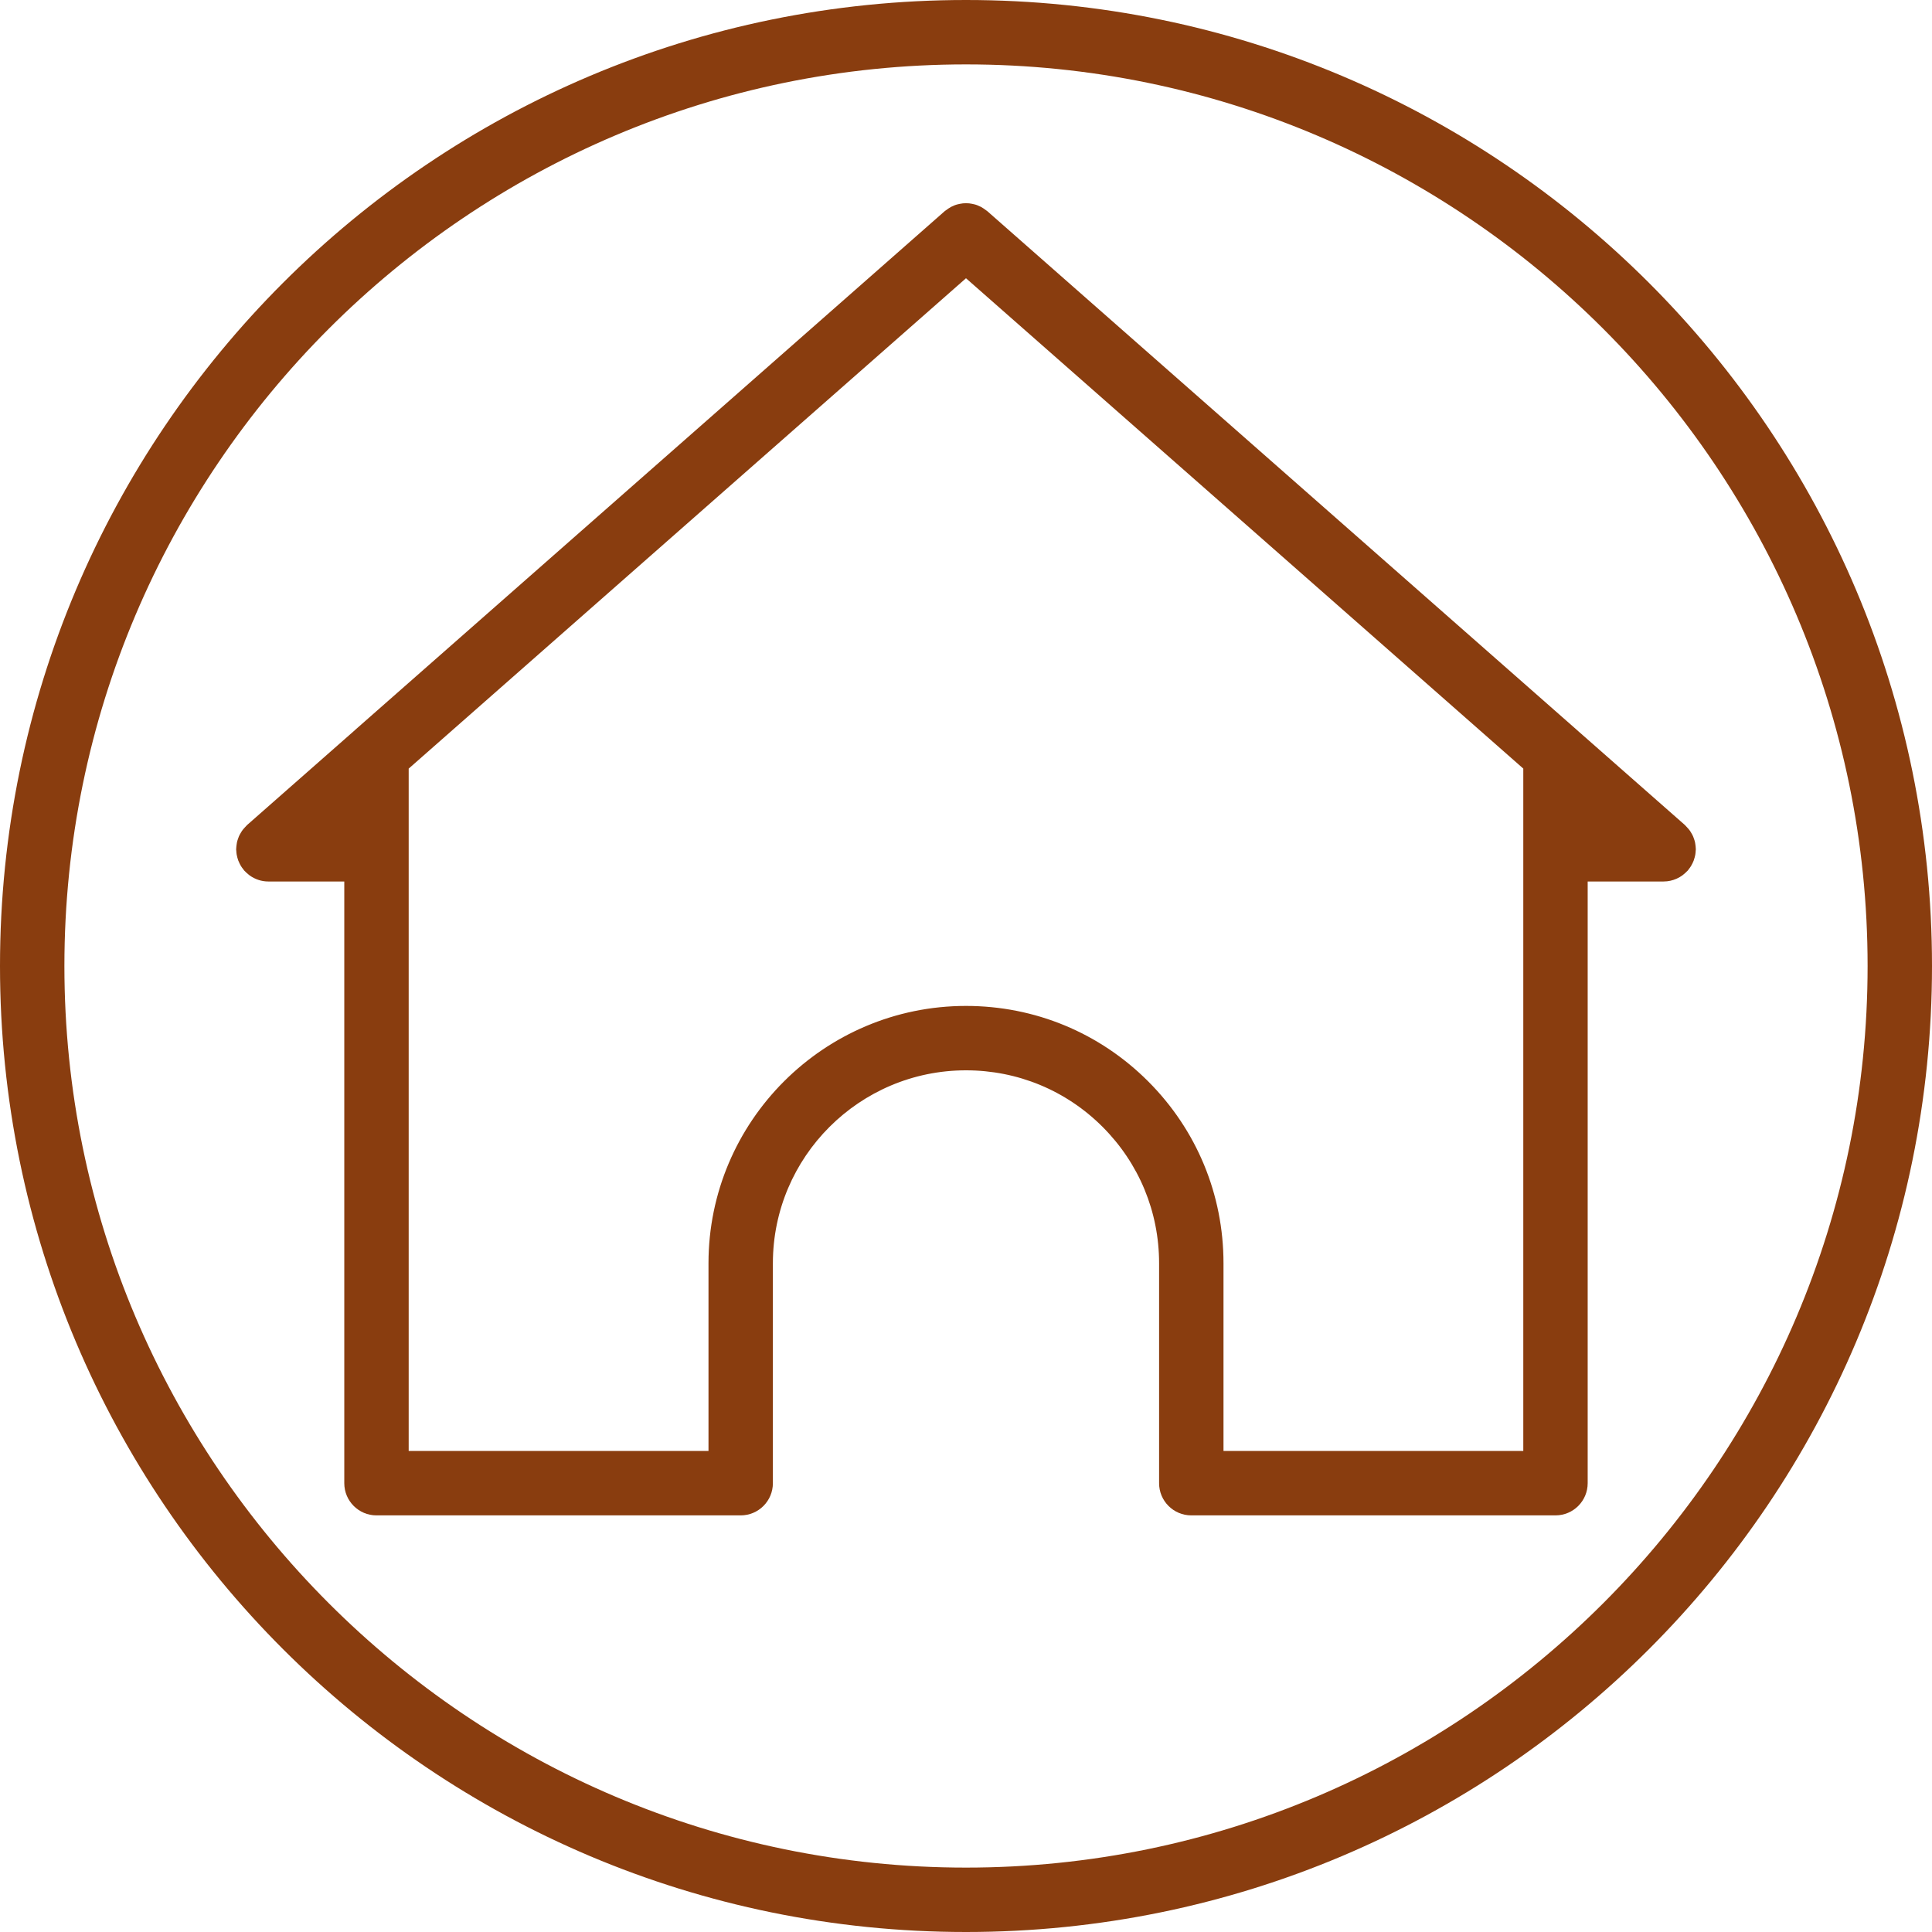
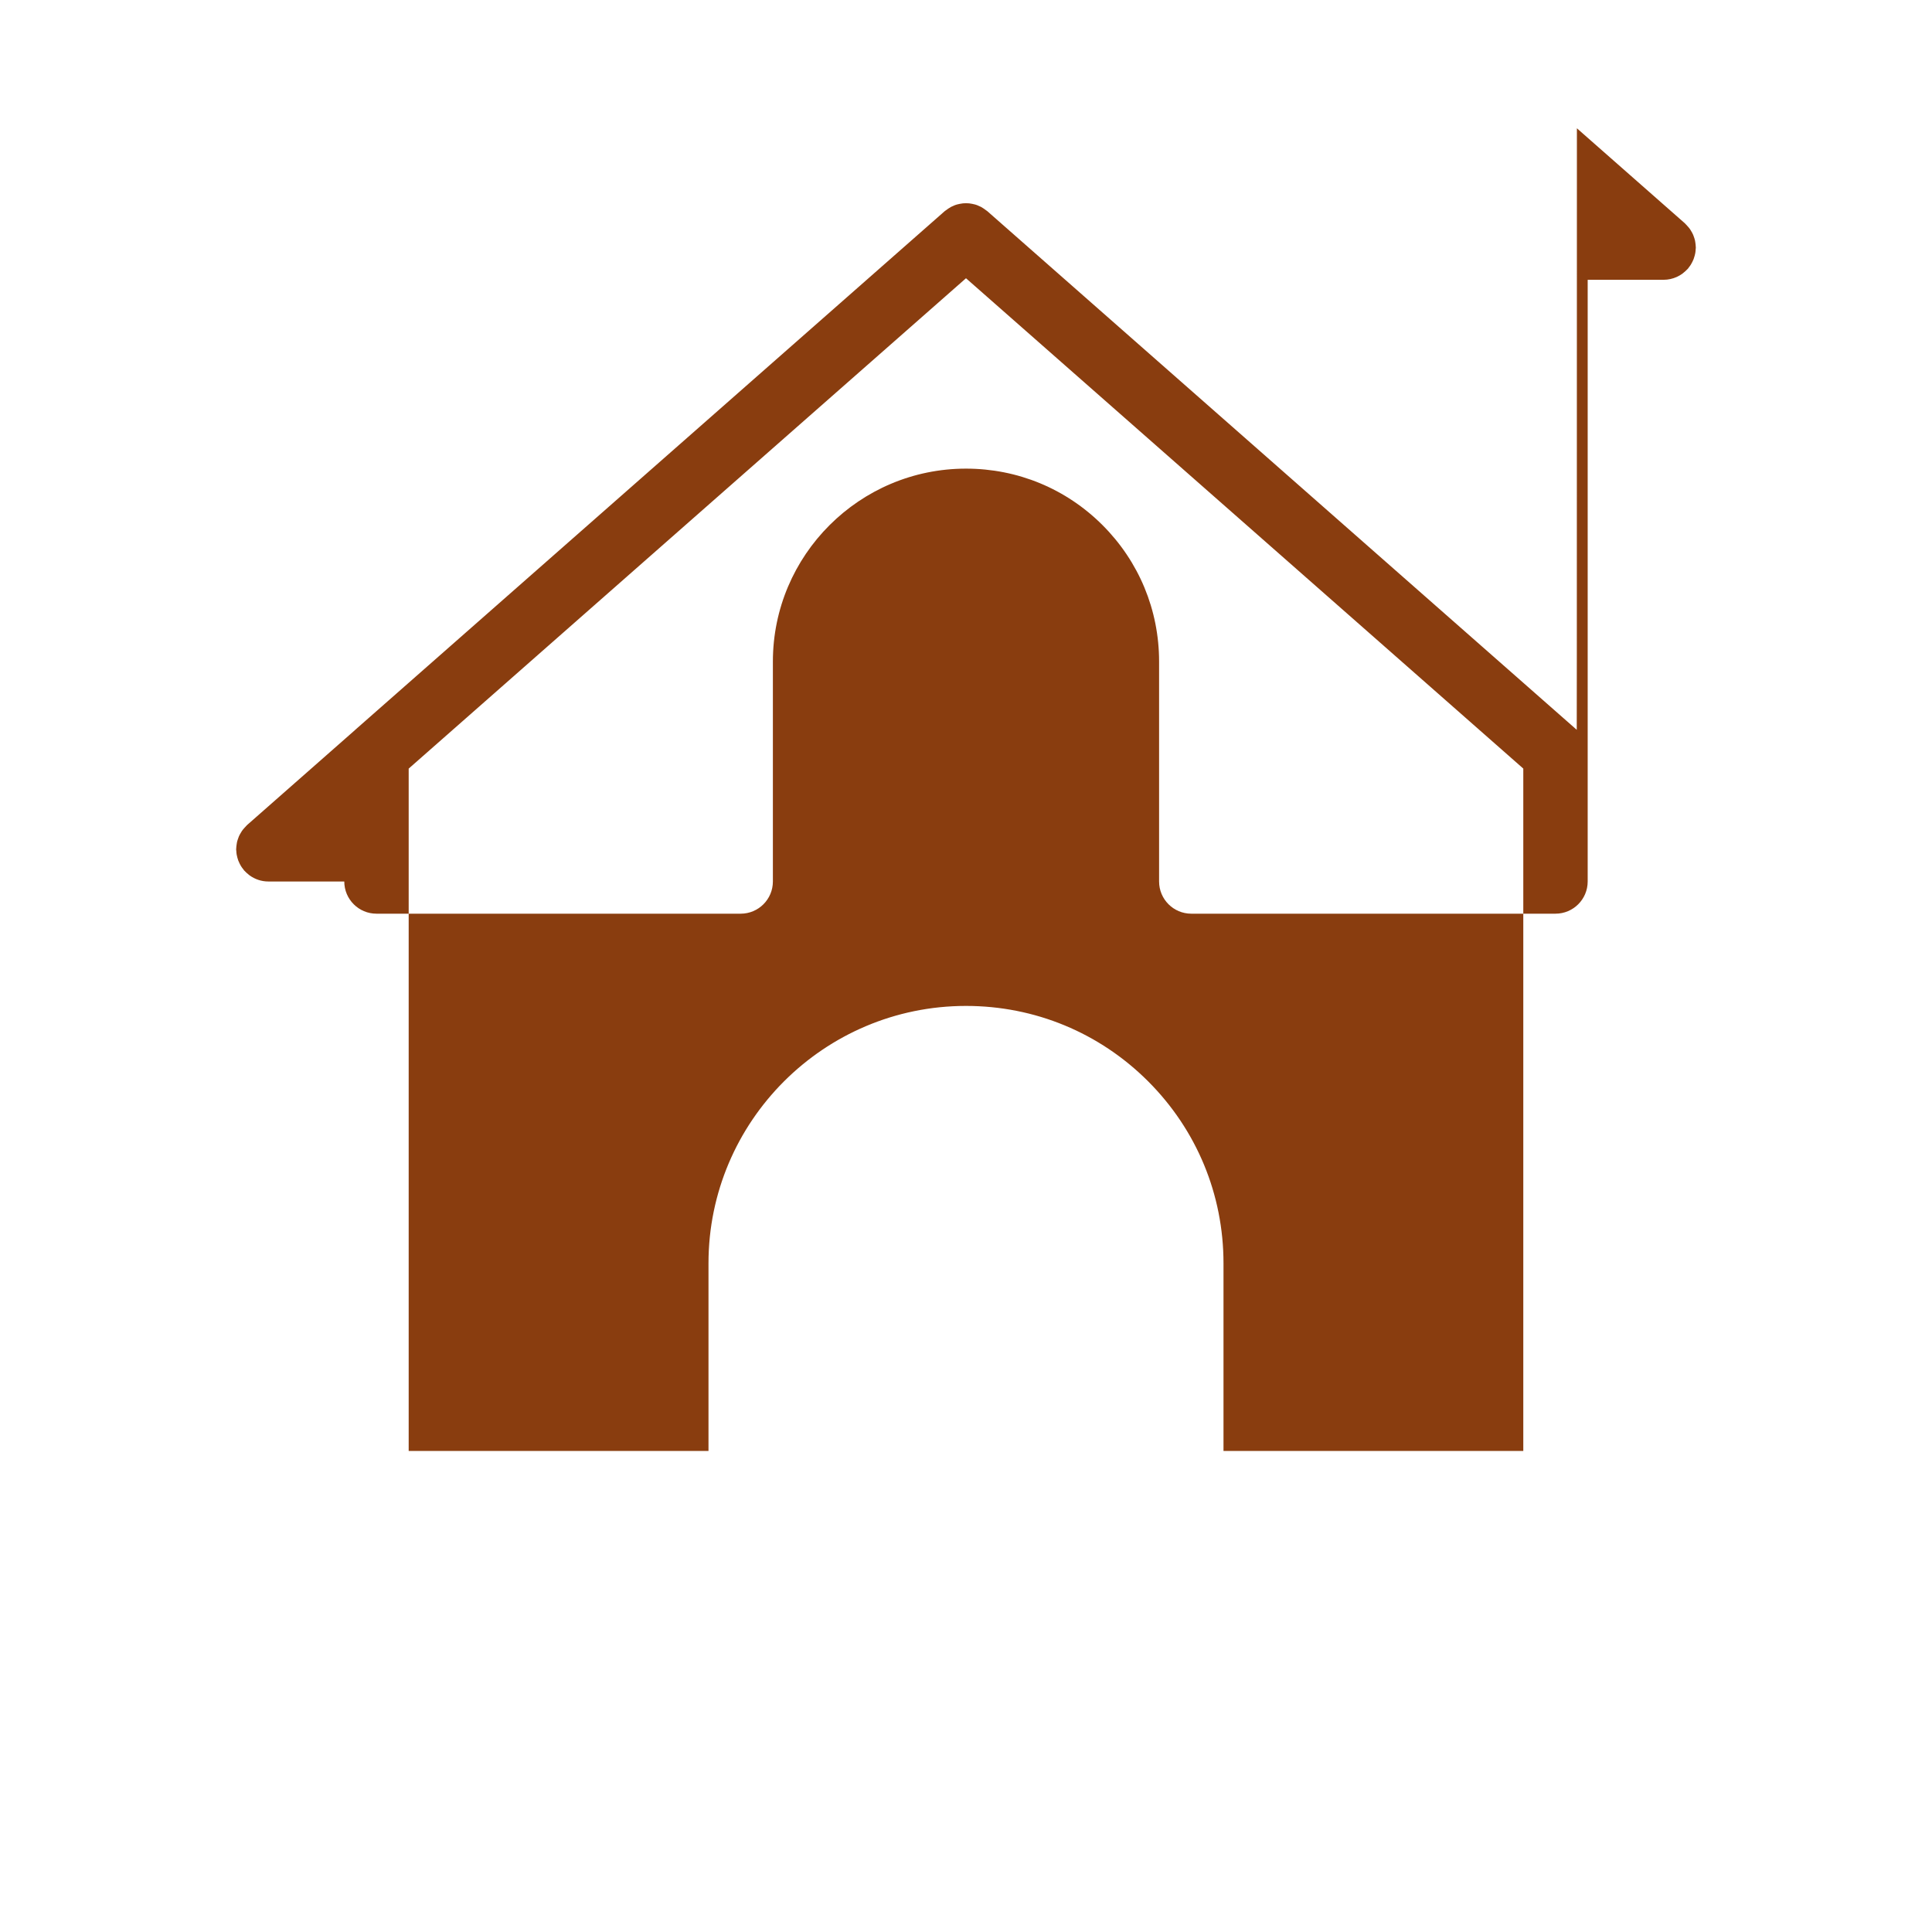
<svg xmlns="http://www.w3.org/2000/svg" fill="#893d0f" height="300" preserveAspectRatio="xMidYMid meet" version="1" viewBox="0.0 0.0 300.0 300.0" width="300" zoomAndPan="magnify">
  <g id="change1_1">
-     <path d="M244.837,113.327l-30.61-26.931l-60.925-53.611c-0.046-0.041-0.099-0.067-0.147-0.105 c-0.139-0.114-0.285-0.214-0.433-0.311c-0.132-0.086-0.262-0.172-0.399-0.244c-0.148-0.078-0.3-0.141-0.454-0.203 c-0.032-0.013-0.062-0.03-0.094-0.042c-0.02-0.007-0.037-0.018-0.057-0.025c-0.099-0.036-0.198-0.068-0.298-0.097 c-0.156-0.046-0.312-0.077-0.471-0.107c-0.155-0.03-0.309-0.06-0.466-0.075c-0.141-0.014-0.282-0.016-0.424-0.018 c-0.042,0-0.082,0-0.125,0.001c-0.134,0.002-0.266,0.003-0.399,0.016c-0.173,0.016-0.343,0.049-0.515,0.083 c-0.142,0.028-0.283,0.056-0.423,0.097c-0.105,0.031-0.209,0.062-0.312,0.1c-0.026,0.009-0.048,0.023-0.074,0.033 c-0.036,0.014-0.07,0.032-0.105,0.047c-0.141,0.058-0.281,0.116-0.417,0.187c-0.148,0.077-0.287,0.168-0.428,0.261 c-0.14,0.092-0.278,0.186-0.41,0.294c-0.05,0.041-0.106,0.068-0.154,0.111L107.872,66.95l-52.714,46.377 c-0.016,0.014-0.027,0.033-0.044,0.047l-16.75,14.739c-0.054,0.047-0.092,0.105-0.144,0.155c-0.089,0.085-0.168,0.178-0.251,0.27 c-0.138,0.153-0.273,0.306-0.389,0.472c-0.066,0.094-0.12,0.196-0.18,0.295c-0.107,0.178-0.211,0.355-0.294,0.542 c-0.049,0.111-0.084,0.227-0.126,0.342c-0.067,0.189-0.133,0.376-0.177,0.57c-0.029,0.126-0.043,0.256-0.062,0.385 c-0.029,0.196-0.054,0.391-0.059,0.588c-0.001,0.049-0.015,0.095-0.015,0.145c0,0.095,0.023,0.185,0.028,0.279 c0.01,0.182,0.024,0.362,0.055,0.542c0.027,0.163,0.067,0.32,0.109,0.477c0.04,0.148,0.082,0.294,0.136,0.439 c0.066,0.176,0.144,0.344,0.228,0.51c0.059,0.116,0.117,0.231,0.186,0.343c0.114,0.188,0.243,0.362,0.381,0.532 c0.044,0.055,0.075,0.117,0.122,0.17c0.023,0.026,0.052,0.044,0.075,0.069c0.189,0.207,0.397,0.393,0.618,0.566 c0.053,0.042,0.102,0.09,0.156,0.129c0.82,0.588,1.818,0.944,2.905,0.944H53.46v93.431c0,2.762,2.238,5,5,5h56.553 c2.762,0,5-2.238,5-5v-34.149c0-16.52,13.452-29.959,29.985-29.959c8.014,0,15.547,3.117,21.206,8.776 c5.662,5.662,8.779,13.185,8.779,21.183v34.149c0,2.762,2.238,5,5,5h56.551c2.762,0,5-2.238,5-5v-93.431h11.792 c0.722,0,1.404-0.16,2.024-0.435c0.021-0.009,0.039-0.023,0.06-0.032c0.287-0.132,0.559-0.288,0.813-0.47 c0.072-0.051,0.137-0.115,0.207-0.17c0.199-0.159,0.389-0.326,0.561-0.513c0.03-0.032,0.066-0.054,0.095-0.087 c0.06-0.068,0.099-0.145,0.154-0.215c0.117-0.148,0.229-0.297,0.329-0.459c0.086-0.138,0.159-0.279,0.229-0.423 c0.068-0.139,0.134-0.277,0.189-0.423c0.067-0.176,0.119-0.353,0.166-0.534c0.032-0.126,0.064-0.25,0.087-0.38 c0.038-0.216,0.056-0.433,0.066-0.651c0.003-0.07,0.021-0.137,0.021-0.208c0-0.037-0.01-0.071-0.011-0.108 c-0.005-0.238-0.033-0.472-0.071-0.707c-0.015-0.091-0.024-0.182-0.044-0.271c-0.052-0.235-0.128-0.462-0.214-0.688 c-0.029-0.076-0.051-0.154-0.084-0.228c-0.097-0.222-0.218-0.433-0.348-0.641c-0.042-0.066-0.078-0.136-0.122-0.2 c-0.132-0.191-0.286-0.367-0.447-0.541c-0.064-0.069-0.124-0.14-0.191-0.206c-0.057-0.055-0.1-0.119-0.16-0.172l-16.776-14.762 C244.852,113.344,244.846,113.334,244.837,113.327z M236.535,225.308h-46.551v-29.149c0-10.669-4.157-20.703-11.707-28.255 c-7.55-7.547-17.593-11.704-28.278-11.704c-22.048,0-39.985,17.926-39.985,39.959v29.149H63.46V119.349l43.783-38.527 l42.756-37.616l64.83,57.037l21.707,19.101V225.308z" fill="inherit" />
-     <path d="M150,0C67.157,0,0,67.157,0,150c0,82.843,67.157,150,150,150c82.843,0,150-67.157,150-150C300,67.157,232.843,0,150,0z M150,290c-77.196,0-140-62.804-140-140S72.804,10,150,10s140,62.804,140,140S227.196,290,150,290z" fill="inherit" />
+     <path d="M244.837,113.327l-30.61-26.931l-60.925-53.611c-0.046-0.041-0.099-0.067-0.147-0.105 c-0.139-0.114-0.285-0.214-0.433-0.311c-0.132-0.086-0.262-0.172-0.399-0.244c-0.148-0.078-0.3-0.141-0.454-0.203 c-0.032-0.013-0.062-0.03-0.094-0.042c-0.02-0.007-0.037-0.018-0.057-0.025c-0.099-0.036-0.198-0.068-0.298-0.097 c-0.156-0.046-0.312-0.077-0.471-0.107c-0.155-0.03-0.309-0.06-0.466-0.075c-0.141-0.014-0.282-0.016-0.424-0.018 c-0.042,0-0.082,0-0.125,0.001c-0.134,0.002-0.266,0.003-0.399,0.016c-0.173,0.016-0.343,0.049-0.515,0.083 c-0.142,0.028-0.283,0.056-0.423,0.097c-0.105,0.031-0.209,0.062-0.312,0.1c-0.026,0.009-0.048,0.023-0.074,0.033 c-0.036,0.014-0.07,0.032-0.105,0.047c-0.141,0.058-0.281,0.116-0.417,0.187c-0.148,0.077-0.287,0.168-0.428,0.261 c-0.14,0.092-0.278,0.186-0.41,0.294c-0.05,0.041-0.106,0.068-0.154,0.111L107.872,66.95l-52.714,46.377 c-0.016,0.014-0.027,0.033-0.044,0.047l-16.75,14.739c-0.054,0.047-0.092,0.105-0.144,0.155c-0.089,0.085-0.168,0.178-0.251,0.27 c-0.138,0.153-0.273,0.306-0.389,0.472c-0.066,0.094-0.12,0.196-0.18,0.295c-0.107,0.178-0.211,0.355-0.294,0.542 c-0.049,0.111-0.084,0.227-0.126,0.342c-0.067,0.189-0.133,0.376-0.177,0.57c-0.029,0.126-0.043,0.256-0.062,0.385 c-0.029,0.196-0.054,0.391-0.059,0.588c-0.001,0.049-0.015,0.095-0.015,0.145c0,0.095,0.023,0.185,0.028,0.279 c0.01,0.182,0.024,0.362,0.055,0.542c0.027,0.163,0.067,0.32,0.109,0.477c0.04,0.148,0.082,0.294,0.136,0.439 c0.066,0.176,0.144,0.344,0.228,0.51c0.059,0.116,0.117,0.231,0.186,0.343c0.114,0.188,0.243,0.362,0.381,0.532 c0.044,0.055,0.075,0.117,0.122,0.17c0.023,0.026,0.052,0.044,0.075,0.069c0.189,0.207,0.397,0.393,0.618,0.566 c0.053,0.042,0.102,0.09,0.156,0.129c0.82,0.588,1.818,0.944,2.905,0.944H53.46c0,2.762,2.238,5,5,5h56.553 c2.762,0,5-2.238,5-5v-34.149c0-16.52,13.452-29.959,29.985-29.959c8.014,0,15.547,3.117,21.206,8.776 c5.662,5.662,8.779,13.185,8.779,21.183v34.149c0,2.762,2.238,5,5,5h56.551c2.762,0,5-2.238,5-5v-93.431h11.792 c0.722,0,1.404-0.16,2.024-0.435c0.021-0.009,0.039-0.023,0.06-0.032c0.287-0.132,0.559-0.288,0.813-0.47 c0.072-0.051,0.137-0.115,0.207-0.17c0.199-0.159,0.389-0.326,0.561-0.513c0.03-0.032,0.066-0.054,0.095-0.087 c0.06-0.068,0.099-0.145,0.154-0.215c0.117-0.148,0.229-0.297,0.329-0.459c0.086-0.138,0.159-0.279,0.229-0.423 c0.068-0.139,0.134-0.277,0.189-0.423c0.067-0.176,0.119-0.353,0.166-0.534c0.032-0.126,0.064-0.25,0.087-0.38 c0.038-0.216,0.056-0.433,0.066-0.651c0.003-0.07,0.021-0.137,0.021-0.208c0-0.037-0.01-0.071-0.011-0.108 c-0.005-0.238-0.033-0.472-0.071-0.707c-0.015-0.091-0.024-0.182-0.044-0.271c-0.052-0.235-0.128-0.462-0.214-0.688 c-0.029-0.076-0.051-0.154-0.084-0.228c-0.097-0.222-0.218-0.433-0.348-0.641c-0.042-0.066-0.078-0.136-0.122-0.2 c-0.132-0.191-0.286-0.367-0.447-0.541c-0.064-0.069-0.124-0.14-0.191-0.206c-0.057-0.055-0.1-0.119-0.16-0.172l-16.776-14.762 C244.852,113.344,244.846,113.334,244.837,113.327z M236.535,225.308h-46.551v-29.149c0-10.669-4.157-20.703-11.707-28.255 c-7.55-7.547-17.593-11.704-28.278-11.704c-22.048,0-39.985,17.926-39.985,39.959v29.149H63.46V119.349l43.783-38.527 l42.756-37.616l64.83,57.037l21.707,19.101V225.308z" fill="inherit" />
  </g>
</svg>